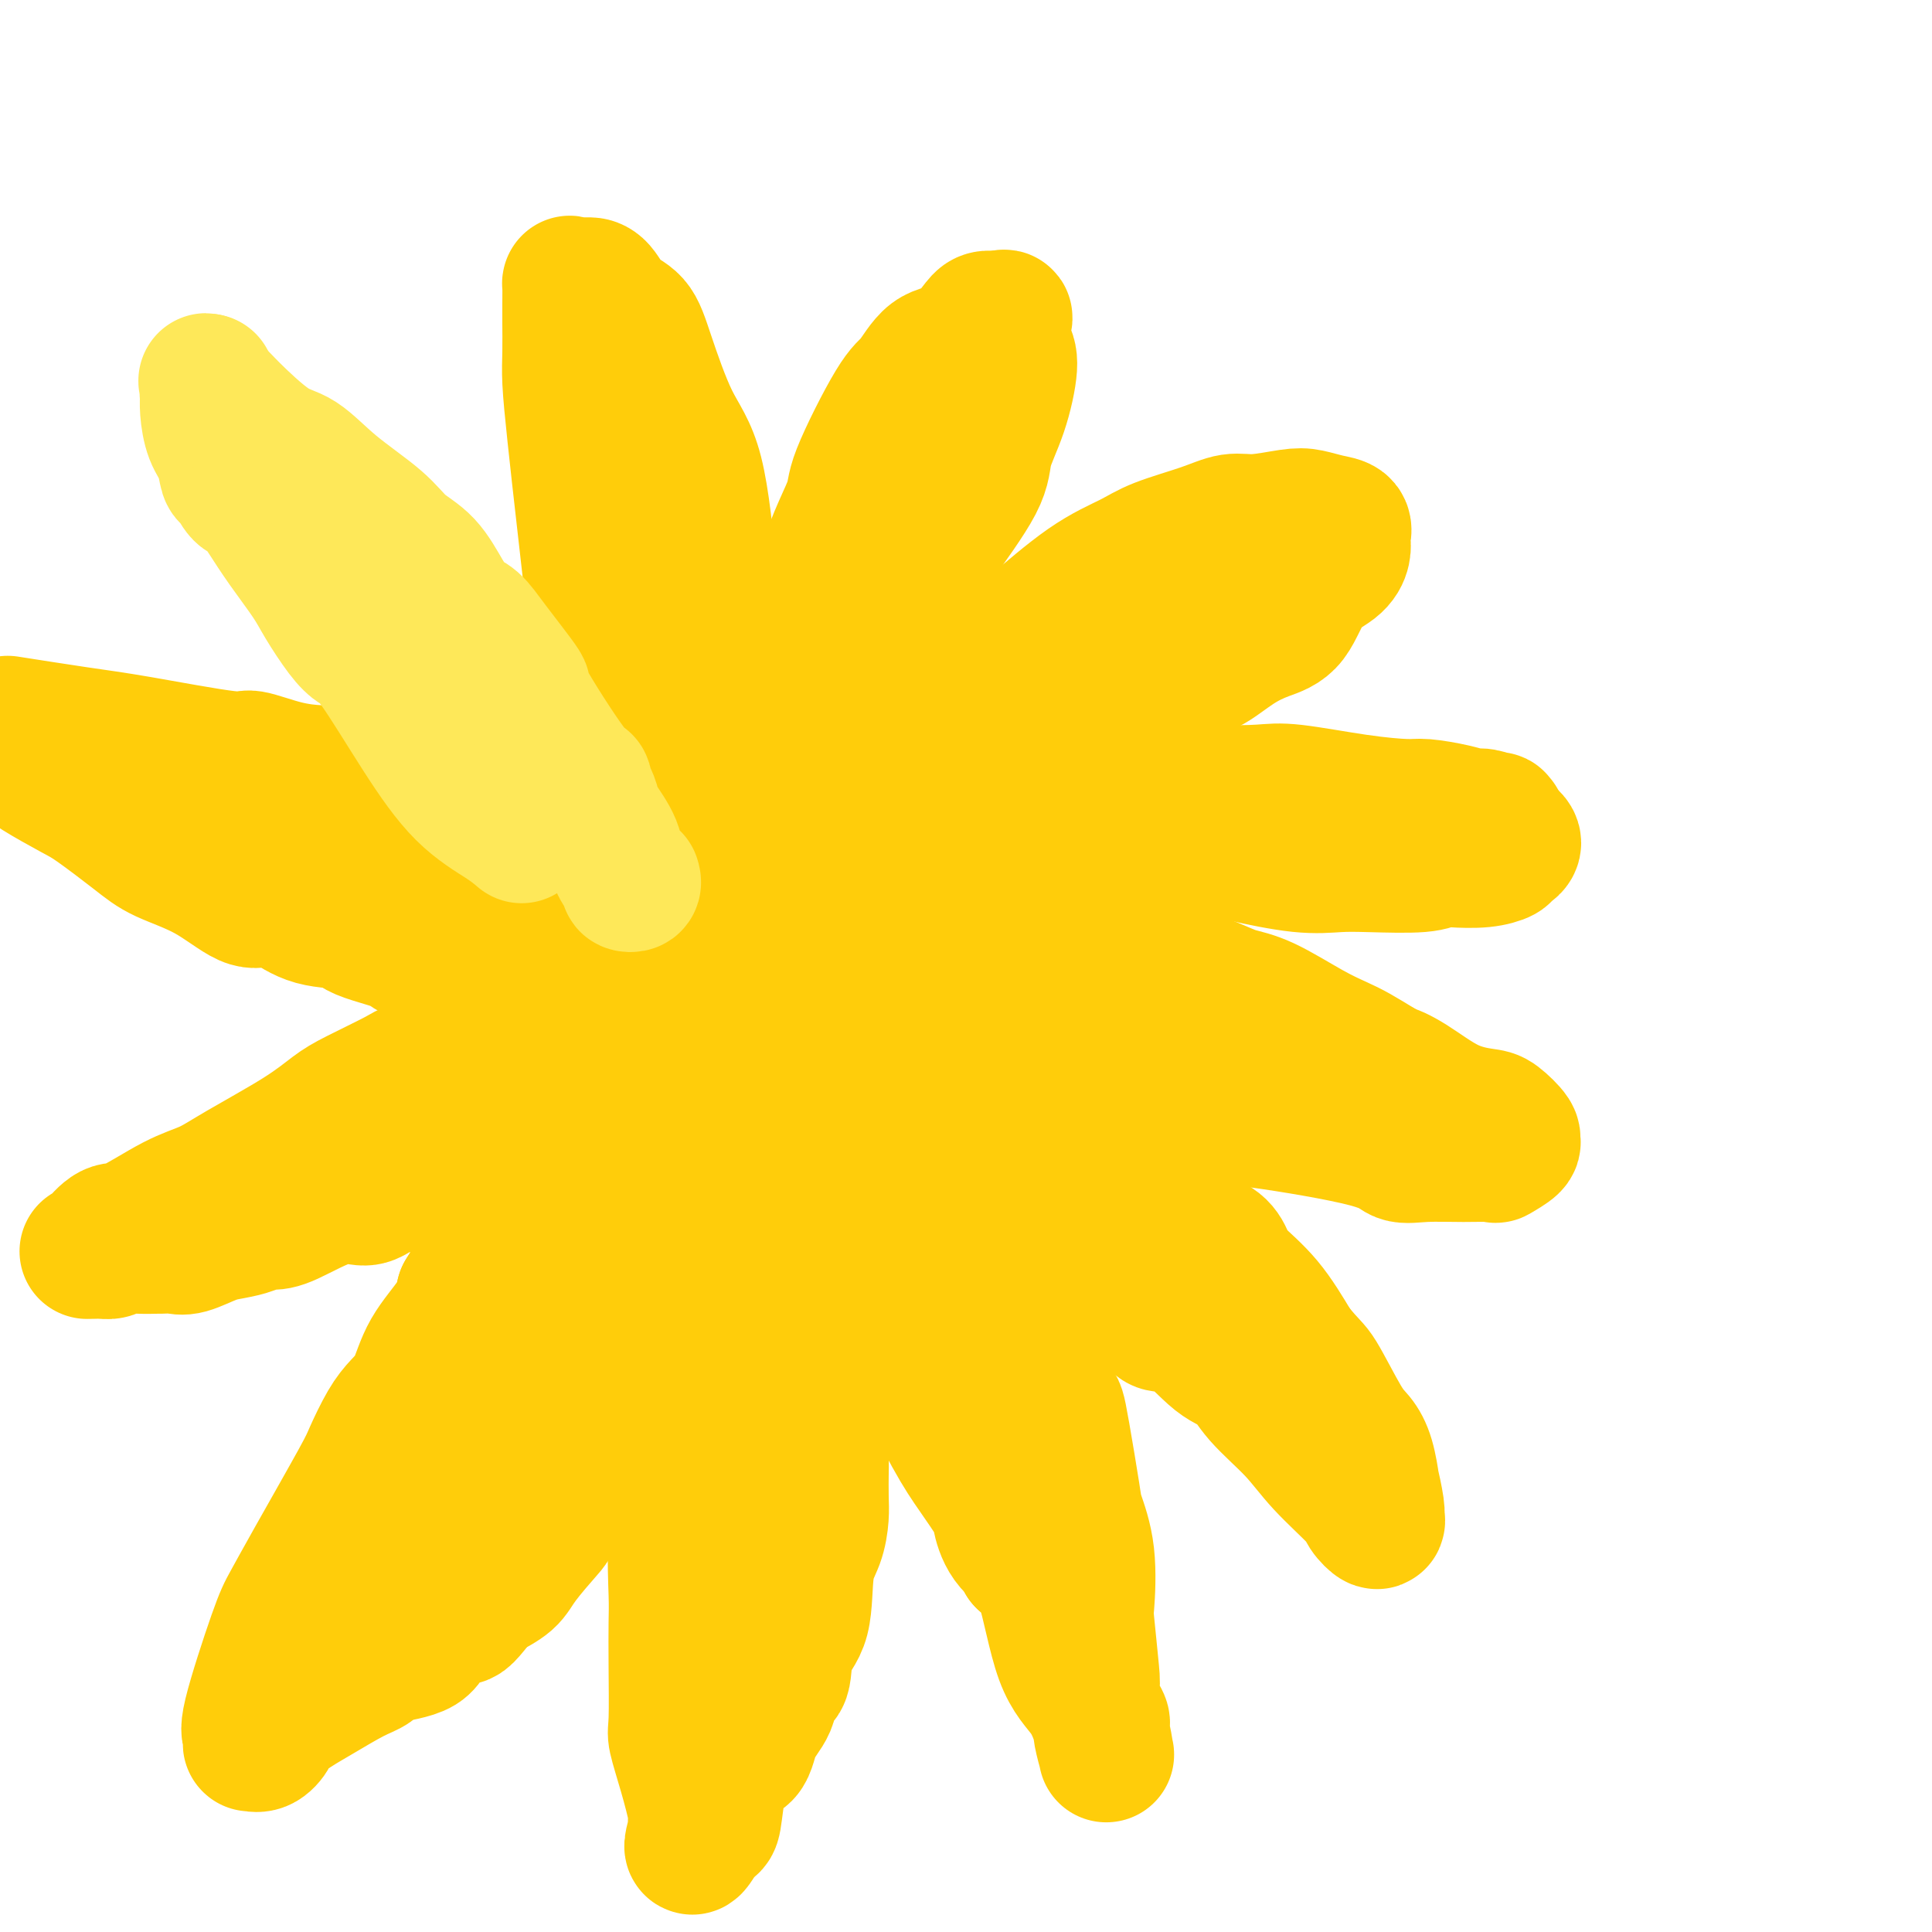
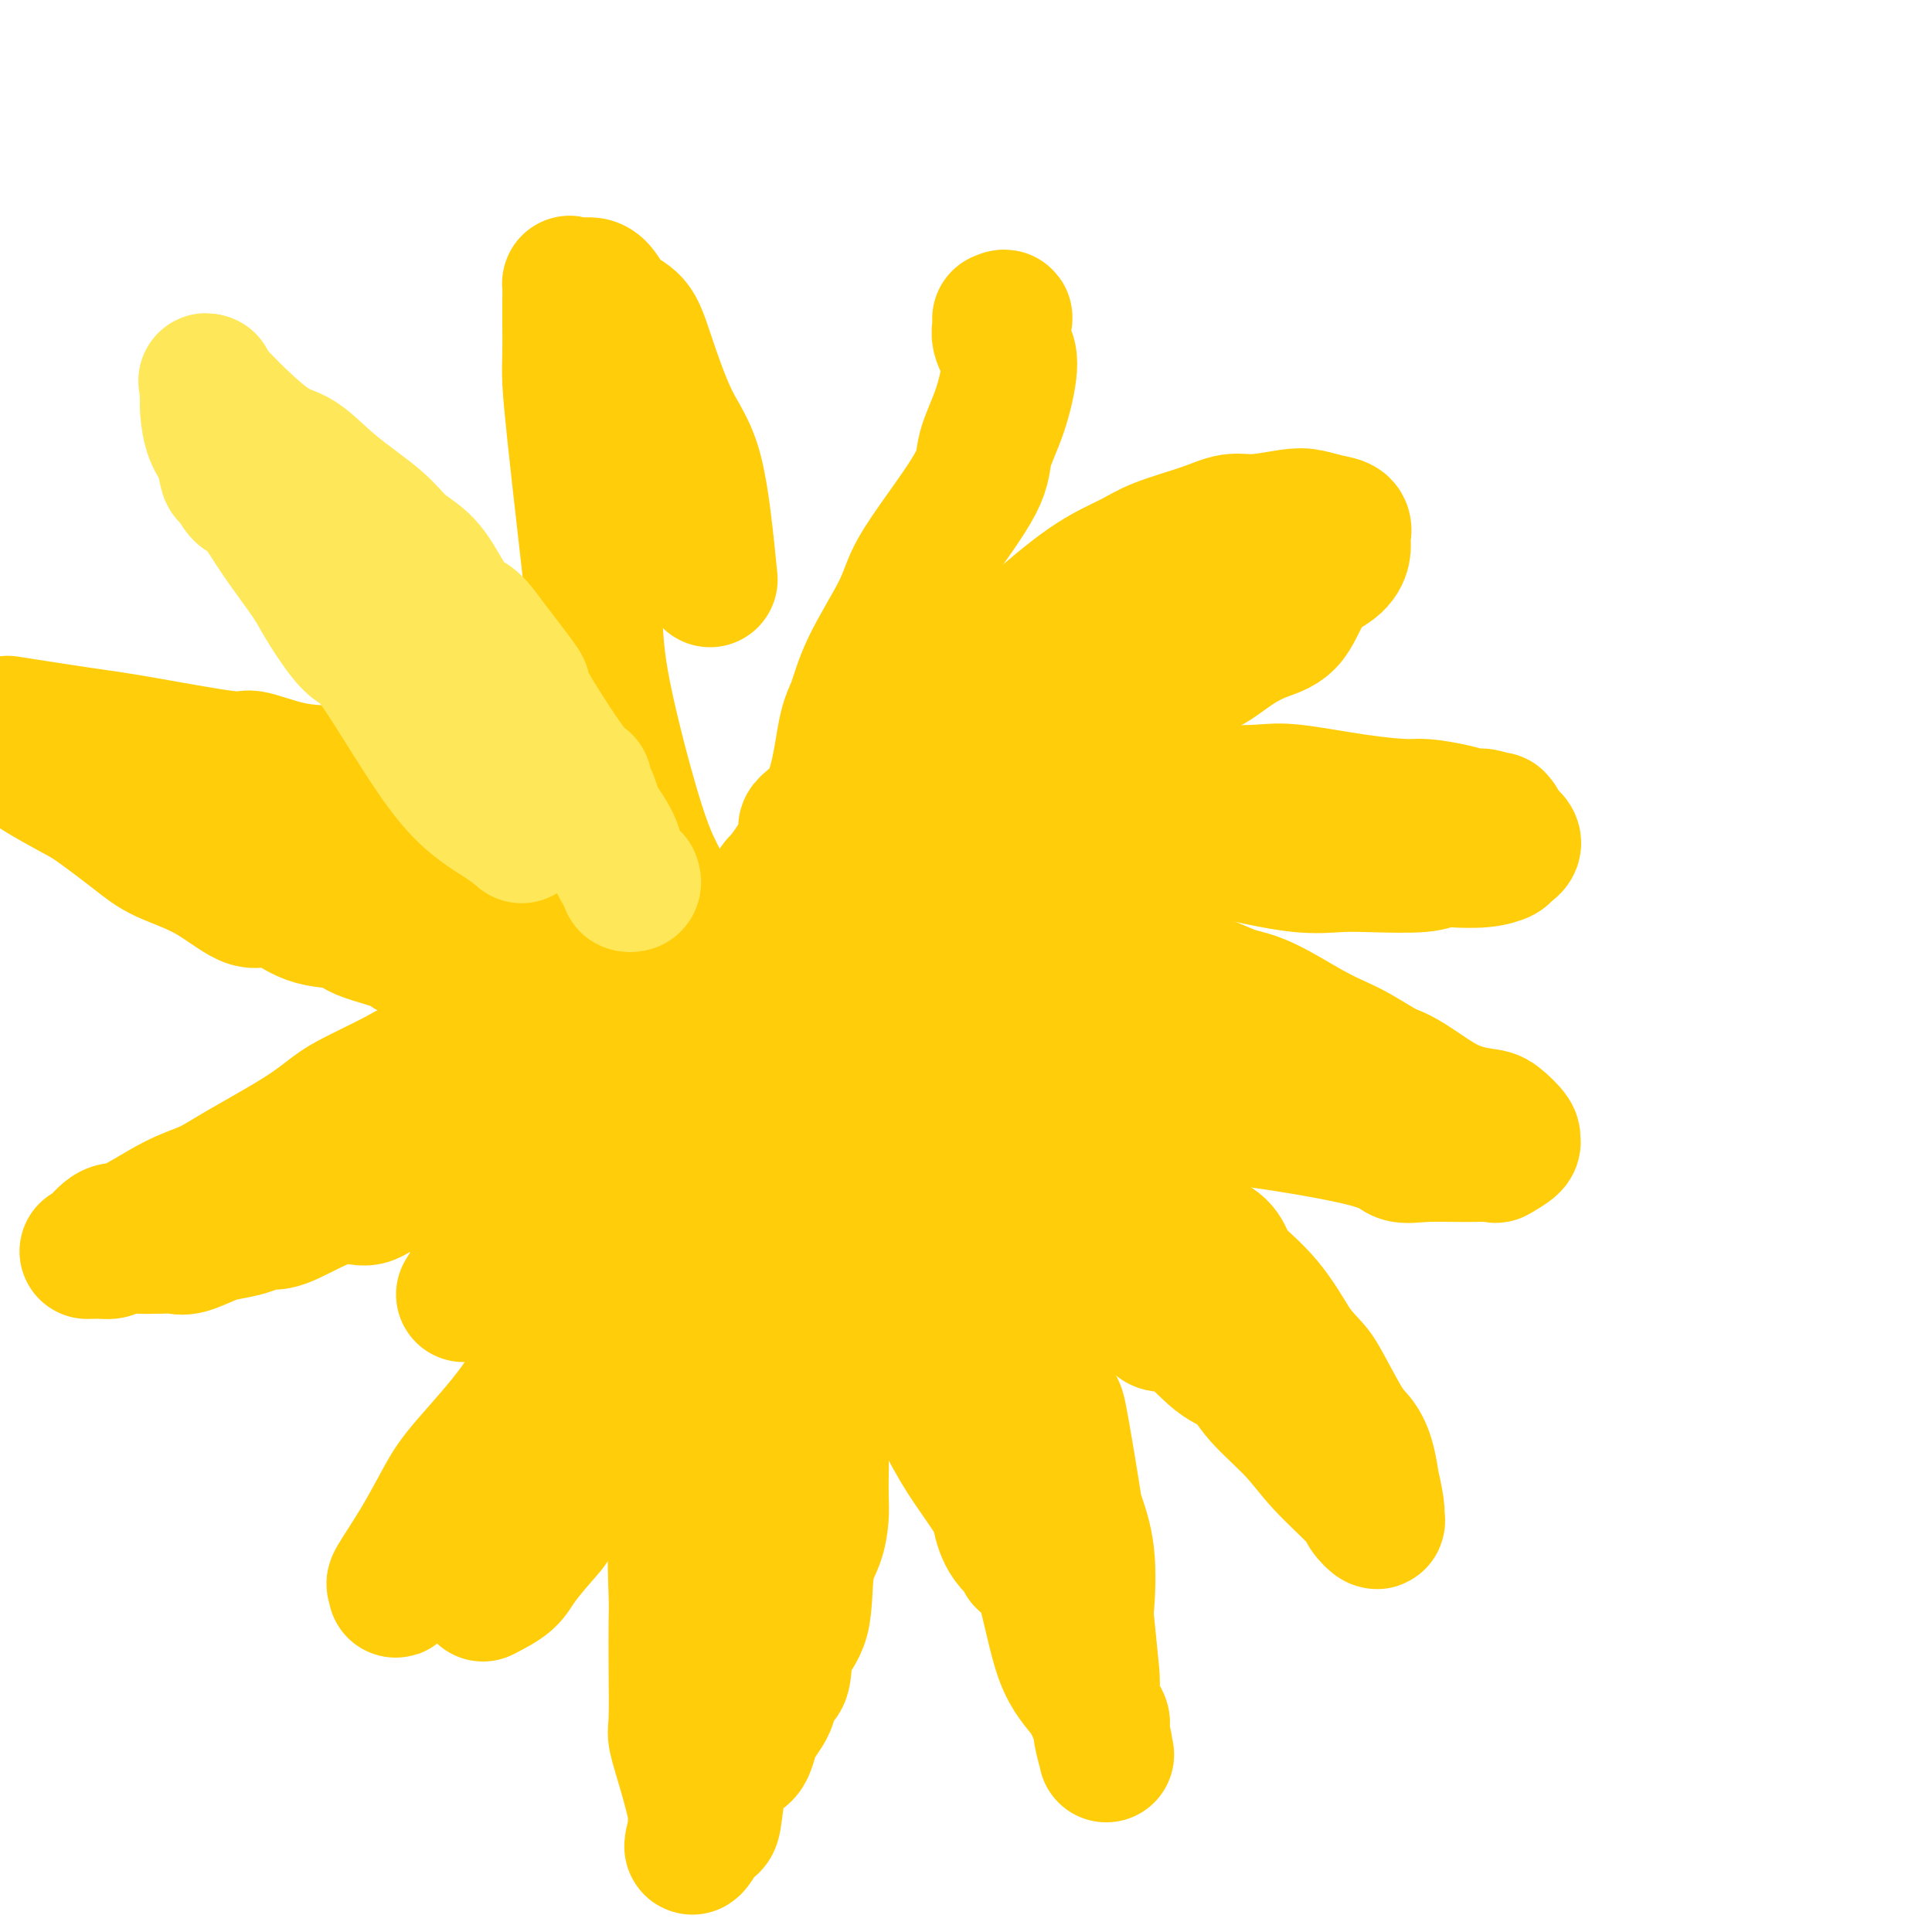
<svg xmlns="http://www.w3.org/2000/svg" viewBox="0 0 400 400" version="1.1">
  <g fill="none" stroke="#FFCD0A" stroke-width="28" stroke-linecap="round" stroke-linejoin="round">
    <path d="M145,193c-1.336,-0.112 -2.672,-0.225 -4,-2c-1.328,-1.775 -2.649,-5.214 -4,-8c-1.351,-2.786 -2.733,-4.919 -5,-12c-2.267,-7.081 -5.420,-19.110 -7,-27c-1.580,-7.890 -1.586,-11.640 -2,-17c-0.414,-5.360 -1.235,-12.330 -2,-19c-0.765,-6.670 -1.473,-13.039 -2,-18c-0.527,-4.961 -0.873,-8.513 -1,-11c-0.127,-2.487 -0.034,-3.907 0,-6c0.034,-2.093 0.009,-4.858 0,-6c-0.009,-1.142 -0.000,-0.660 0,-1c0.000,-0.340 -0.007,-1.503 0,-3c0.007,-1.497 0.029,-3.329 0,-4c-0.029,-0.671 -0.107,-0.179 0,0c0.107,0.179 0.401,0.047 1,0c0.599,-0.047 1.504,-0.009 2,0c0.496,0.009 0.581,-0.011 1,0c0.419,0.011 1.170,0.052 2,1c0.830,0.948 1.737,2.803 3,4c1.263,1.197 2.880,1.735 4,3c1.120,1.265 1.744,3.257 3,7c1.256,3.743 3.146,9.239 5,13c1.854,3.761 3.673,5.789 5,11c1.327,5.211 2.164,13.606 3,22" />
-     <path d="M147,120c0.897,4.992 1.641,6.473 2,9c0.359,2.527 0.335,6.099 1,10c0.665,3.901 2.020,8.131 3,12c0.980,3.869 1.584,7.379 2,10c0.416,2.621 0.644,4.355 1,7c0.356,2.645 0.841,6.203 1,9c0.159,2.797 -0.009,4.833 0,6c0.009,1.167 0.195,1.466 0,3c-0.195,1.534 -0.771,4.304 -1,6c-0.229,1.696 -0.111,2.319 0,3c0.111,0.681 0.215,1.419 0,2c-0.215,0.581 -0.749,1.004 -1,1c-0.251,-0.004 -0.218,-0.434 0,-1c0.218,-0.566 0.621,-1.266 1,-3c0.379,-1.734 0.734,-4.500 1,-8c0.266,-3.500 0.444,-7.732 1,-13c0.556,-5.268 1.492,-11.571 3,-16c1.508,-4.429 3.590,-6.983 5,-13c1.410,-6.017 2.148,-15.496 4,-23c1.852,-7.504 4.819,-13.034 6,-16c1.181,-2.966 0.577,-3.369 2,-7c1.423,-3.631 4.875,-10.488 7,-14c2.125,-3.512 2.925,-3.677 4,-5c1.075,-1.323 2.424,-3.805 4,-5c1.576,-1.195 3.378,-1.105 5,-2c1.622,-0.895 3.064,-2.776 4,-4c0.936,-1.224 1.367,-1.791 2,-2c0.633,-0.209 1.466,-0.060 2,0c0.534,0.060 0.767,0.030 1,0" />
    <path d="M207,66c2.127,-0.994 0.443,0.523 0,2c-0.443,1.477 0.354,2.916 1,4c0.646,1.084 1.142,1.814 1,4c-0.142,2.186 -0.924,5.830 -2,9c-1.076,3.170 -2.448,5.868 -3,8c-0.552,2.132 -0.283,3.698 -2,7c-1.717,3.302 -5.419,8.340 -8,12c-2.581,3.660 -4.043,5.940 -5,8c-0.957,2.060 -1.411,3.898 -3,7c-1.589,3.102 -4.313,7.469 -6,11c-1.687,3.531 -2.338,6.228 -3,8c-0.662,1.772 -1.334,2.620 -2,6c-0.666,3.380 -1.326,9.292 -3,13c-1.674,3.708 -4.362,5.213 -5,6c-0.638,0.787 0.772,0.857 0,3c-0.772,2.143 -3.727,6.360 -5,8c-1.273,1.640 -0.862,0.704 -1,1c-0.138,0.296 -0.823,1.824 -1,2c-0.177,0.176 0.153,-0.998 1,-2c0.847,-1.002 2.211,-1.830 3,-3c0.789,-1.170 1.004,-2.682 3,-5c1.996,-2.318 5.772,-5.442 8,-8c2.228,-2.558 2.906,-4.552 5,-7c2.094,-2.448 5.602,-5.351 10,-9c4.398,-3.649 9.685,-8.042 13,-11c3.315,-2.958 4.657,-4.479 6,-6" />
    <path d="M209,134c5.368,-4.740 4.286,-3.591 6,-5c1.714,-1.409 6.222,-5.376 10,-8c3.778,-2.624 6.825,-3.903 9,-5c2.175,-1.097 3.478,-2.010 6,-3c2.522,-0.990 6.263,-2.056 9,-3c2.737,-0.944 4.468,-1.766 6,-2c1.532,-0.234 2.863,0.121 5,0c2.137,-0.121 5.080,-0.719 7,-1c1.920,-0.281 2.815,-0.245 4,0c1.185,0.245 2.658,0.698 4,1c1.342,0.302 2.552,0.454 3,1c0.448,0.546 0.132,1.486 0,2c-0.132,0.514 -0.081,0.603 0,1c0.081,0.397 0.193,1.103 0,2c-0.193,0.897 -0.692,1.985 -2,3c-1.308,1.015 -3.425,1.958 -5,4c-1.575,2.042 -2.610,5.184 -4,7c-1.390,1.816 -3.137,2.306 -5,3c-1.863,0.694 -3.844,1.593 -6,3c-2.156,1.407 -4.489,3.321 -6,4c-1.511,0.679 -2.201,0.122 -5,1c-2.799,0.878 -7.706,3.192 -11,5c-3.294,1.808 -4.973,3.112 -7,4c-2.027,0.888 -4.401,1.361 -8,3c-3.599,1.639 -8.423,4.445 -11,6c-2.577,1.555 -2.908,1.861 -5,3c-2.092,1.139 -5.944,3.112 -11,6c-5.056,2.888 -11.314,6.692 -15,9c-3.686,2.308 -4.800,3.121 -7,5c-2.200,1.879 -5.486,4.822 -7,6c-1.514,1.178 -1.257,0.589 -1,0" />
    <path d="M162,186c-7.072,4.649 -1.753,1.770 0,1c1.753,-0.770 -0.060,0.568 -1,1c-0.940,0.432 -1.006,-0.041 -1,0c0.006,0.041 0.083,0.596 0,1c-0.083,0.404 -0.328,0.657 0,1c0.328,0.343 1.227,0.775 3,0c1.773,-0.775 4.420,-2.756 7,-4c2.580,-1.244 5.092,-1.750 7,-3c1.908,-1.250 3.212,-3.242 7,-5c3.788,-1.758 10.060,-3.281 16,-5c5.940,-1.719 11.547,-3.634 14,-4c2.453,-0.366 1.751,0.816 5,0c3.249,-0.816 10.448,-3.632 15,-5c4.552,-1.368 6.457,-1.288 9,-1c2.543,0.288 5.724,0.785 9,1c3.276,0.215 6.646,0.148 9,0c2.354,-0.148 3.693,-0.377 7,0c3.307,0.377 8.581,1.359 13,2c4.419,0.641 7.984,0.941 10,1c2.016,0.059 2.485,-0.124 4,0c1.515,0.124 4.077,0.556 6,1c1.923,0.444 3.208,0.901 4,1c0.792,0.099 1.091,-0.158 2,0c0.909,0.158 2.429,0.732 3,1c0.571,0.268 0.192,0.229 0,0c-0.192,-0.229 -0.196,-0.649 0,0c0.196,0.649 0.591,2.367 1,3c0.409,0.633 0.831,0.181 1,0c0.169,-0.181 0.084,-0.090 0,0" />
    <path d="M312,173c2.649,1.563 0.771,2.470 0,3c-0.771,0.530 -0.434,0.682 -1,1c-0.566,0.318 -2.037,0.803 -4,1c-1.963,0.197 -4.420,0.105 -6,0c-1.580,-0.105 -2.282,-0.222 -3,0c-0.718,0.222 -1.453,0.785 -4,1c-2.547,0.215 -6.908,0.082 -10,0c-3.092,-0.082 -4.916,-0.114 -7,0c-2.084,0.114 -4.427,0.375 -8,0c-3.573,-0.375 -8.374,-1.385 -11,-2c-2.626,-0.615 -3.075,-0.835 -4,-1c-0.925,-0.165 -2.326,-0.276 -4,0c-1.674,0.276 -3.619,0.938 -5,1c-1.381,0.062 -2.196,-0.478 -4,0c-1.804,0.478 -4.596,1.973 -7,3c-2.404,1.027 -4.420,1.586 -6,2c-1.580,0.414 -2.724,0.683 -4,1c-1.276,0.317 -2.684,0.681 -4,1c-1.316,0.319 -2.540,0.593 -4,1c-1.460,0.407 -3.157,0.948 -5,1c-1.843,0.052 -3.834,-0.384 -6,0c-2.166,0.384 -4.509,1.589 -6,2c-1.491,0.411 -2.129,0.029 -3,0c-0.871,-0.029 -1.973,0.294 -3,1c-1.027,0.706 -1.978,1.796 -3,2c-1.022,0.204 -2.117,-0.479 -4,0c-1.883,0.479 -4.556,2.118 -6,3c-1.444,0.882 -1.658,1.007 -2,1c-0.342,-0.007 -0.812,-0.145 -1,0c-0.188,0.145 -0.094,0.572 0,1" />
    <path d="M177,196c-10.104,2.777 -3.363,0.219 0,-1c3.363,-1.219 3.347,-1.098 3,-1c-0.347,0.098 -1.027,0.172 0,0c1.027,-0.172 3.761,-0.590 6,-1c2.239,-0.410 3.983,-0.813 7,-1c3.017,-0.187 7.306,-0.158 10,0c2.694,0.158 3.794,0.446 6,1c2.206,0.554 5.517,1.373 9,2c3.483,0.627 7.137,1.061 10,2c2.863,0.939 4.936,2.384 7,3c2.064,0.616 4.119,0.402 7,1c2.881,0.598 6.588,2.009 9,3c2.412,0.991 3.529,1.563 5,2c1.471,0.437 3.295,0.739 6,2c2.705,1.261 6.292,3.482 9,5c2.708,1.518 4.537,2.332 6,3c1.463,0.668 2.561,1.191 4,2c1.439,0.809 3.220,1.905 5,3" />
    <path d="M286,221c4.025,2.189 2.088,1.162 2,1c-0.088,-0.162 1.673,0.541 4,2c2.327,1.459 5.222,3.672 8,5c2.778,1.328 5.441,1.769 7,2c1.559,0.231 2.014,0.252 3,1c0.986,0.748 2.503,2.225 3,3c0.497,0.775 -0.026,0.849 0,1c0.026,0.151 0.602,0.380 0,1c-0.602,0.620 -2.381,1.632 -3,2c-0.619,0.368 -0.078,0.091 -1,0c-0.922,-0.091 -3.308,0.004 -6,0c-2.692,-0.004 -5.691,-0.106 -8,0c-2.309,0.106 -3.930,0.419 -5,0c-1.070,-0.419 -1.590,-1.570 -7,-3c-5.410,-1.430 -15.712,-3.141 -22,-4c-6.288,-0.859 -8.564,-0.868 -12,-2c-3.436,-1.132 -8.034,-3.386 -11,-4c-2.966,-0.614 -4.301,0.414 -6,0c-1.699,-0.414 -3.764,-2.269 -6,-3c-2.236,-0.731 -4.644,-0.339 -7,-1c-2.356,-0.661 -4.659,-2.376 -7,-3c-2.341,-0.624 -4.718,-0.158 -7,0c-2.282,0.158 -4.467,0.007 -6,0c-1.533,-0.007 -2.414,0.131 -3,0c-0.586,-0.131 -0.879,-0.530 -2,-1c-1.121,-0.470 -3.071,-1.011 -5,-2c-1.929,-0.989 -3.837,-2.425 -6,-3c-2.163,-0.575 -4.582,-0.287 -7,0" />
    <path d="M176,213c-18.793,-4.901 -8.775,-4.153 -6,-4c2.775,0.153 -1.692,-0.288 -4,-1c-2.308,-0.712 -2.457,-1.693 -3,-2c-0.543,-0.307 -1.479,0.062 -2,0c-0.521,-0.062 -0.628,-0.555 -1,-1c-0.372,-0.445 -1.011,-0.842 -1,-1c0.011,-0.158 0.672,-0.076 1,0c0.328,0.076 0.323,0.146 2,1c1.677,0.854 5.036,2.491 8,4c2.964,1.509 5.531,2.888 8,4c2.469,1.112 4.839,1.956 7,3c2.161,1.044 4.114,2.288 8,4c3.886,1.712 9.704,3.891 13,5c3.296,1.109 4.069,1.148 6,2c1.931,0.852 5.022,2.516 7,4c1.978,1.484 2.845,2.786 4,4c1.155,1.214 2.597,2.338 4,3c1.403,0.662 2.767,0.862 4,2c1.233,1.138 2.333,3.214 4,5c1.667,1.786 3.899,3.281 6,5c2.101,1.719 4.069,3.664 6,5c1.931,1.336 3.824,2.065 5,3c1.176,0.935 1.635,2.075 2,3c0.365,0.925 0.637,1.634 2,3c1.363,1.366 3.818,3.390 6,6c2.182,2.610 4.091,5.805 6,9" />
    <path d="M268,279c3.346,4.115 3.709,3.904 5,6c1.291,2.096 3.508,6.501 5,9c1.492,2.499 2.260,3.093 3,4c0.740,0.907 1.452,2.128 2,4c0.548,1.872 0.932,4.397 1,5c0.068,0.603 -0.178,-0.716 0,0c0.178,0.716 0.782,3.465 1,5c0.218,1.535 0.051,1.855 0,2c-0.051,0.145 0.013,0.114 0,0c-0.013,-0.114 -0.102,-0.310 0,0c0.102,0.310 0.397,1.128 0,1c-0.397,-0.128 -1.485,-1.201 -2,-2c-0.515,-0.799 -0.457,-1.324 -2,-3c-1.543,-1.676 -4.685,-4.503 -7,-7c-2.315,-2.497 -3.801,-4.663 -6,-7c-2.199,-2.337 -5.111,-4.844 -7,-7c-1.889,-2.156 -2.755,-3.962 -4,-5c-1.245,-1.038 -2.867,-1.307 -5,-3c-2.133,-1.693 -4.776,-4.810 -7,-6c-2.224,-1.190 -4.029,-0.455 -5,-1c-0.971,-0.545 -1.107,-2.371 -3,-4c-1.893,-1.629 -5.544,-3.062 -8,-4c-2.456,-0.938 -3.718,-1.381 -4,-2c-0.282,-0.619 0.417,-1.413 0,-2c-0.417,-0.587 -1.951,-0.968 -3,-1c-1.049,-0.032 -1.613,0.285 -2,0c-0.387,-0.285 -0.598,-1.173 -2,-2c-1.402,-0.827 -3.994,-1.593 -5,-2c-1.006,-0.407 -0.425,-0.456 -1,-1c-0.575,-0.544 -2.307,-1.584 -4,-3c-1.693,-1.416 -3.346,-3.208 -5,-5" />
    <path d="M203,248c-9.144,-6.435 -5.006,-4.521 -4,-4c1.006,0.521 -1.122,-0.349 -3,-2c-1.878,-1.651 -3.507,-4.083 -5,-6c-1.493,-1.917 -2.852,-3.319 -4,-5c-1.148,-1.681 -2.086,-3.641 -4,-5c-1.914,-1.359 -4.803,-2.118 -7,-4c-2.197,-1.882 -3.701,-4.888 -5,-7c-1.299,-2.112 -2.393,-3.328 -4,-6c-1.607,-2.672 -3.727,-6.798 -5,-9c-1.273,-2.202 -1.700,-2.479 -2,-3c-0.300,-0.521 -0.474,-1.286 -1,-2c-0.526,-0.714 -1.403,-1.378 -1,-1c0.403,0.378 2.086,1.796 3,2c0.914,0.204 1.059,-0.808 2,0c0.941,0.808 2.678,3.435 5,7c2.322,3.565 5.230,8.069 7,10c1.770,1.931 2.402,1.291 4,3c1.598,1.709 4.161,5.768 6,9c1.839,3.232 2.954,5.638 4,8c1.046,2.362 2.023,4.681 3,7" />
    <path d="M192,240c3.152,5.625 4.532,7.689 6,10c1.468,2.311 3.025,4.870 4,7c0.975,2.130 1.368,3.832 3,7c1.632,3.168 4.503,7.803 6,11c1.497,3.197 1.618,4.955 2,6c0.382,1.045 1.023,1.376 2,3c0.977,1.624 2.288,4.542 3,6c0.712,1.458 0.825,1.455 1,2c0.175,0.545 0.411,1.639 1,5c0.589,3.361 1.530,8.990 2,12c0.470,3.010 0.469,3.402 1,5c0.531,1.598 1.593,4.402 2,8c0.407,3.598 0.160,7.991 0,10c-0.160,2.009 -0.231,1.635 0,4c0.231,2.365 0.766,7.470 1,10c0.234,2.530 0.167,2.485 0,3c-0.167,0.515 -0.433,1.589 0,3c0.433,1.411 1.566,3.158 2,4c0.434,0.842 0.169,0.779 0,1c-0.169,0.221 -0.243,0.726 0,2c0.243,1.274 0.804,3.318 1,4c0.196,0.682 0.026,0.002 0,0c-0.026,-0.002 0.090,0.673 0,0c-0.090,-0.673 -0.386,-2.694 -1,-5c-0.614,-2.306 -1.546,-4.896 -3,-7c-1.454,-2.104 -3.430,-3.720 -5,-8c-1.570,-4.280 -2.734,-11.223 -4,-15c-1.266,-3.777 -2.633,-4.389 -4,-5" />
    <path d="M212,323c-2.480,-6.593 -0.179,-3.077 0,-2c0.179,1.077 -1.765,-0.286 -3,-2c-1.235,-1.714 -1.763,-3.779 -2,-5c-0.237,-1.221 -0.185,-1.596 -1,-3c-0.815,-1.404 -2.498,-3.836 -4,-6c-1.502,-2.164 -2.824,-4.062 -5,-8c-2.176,-3.938 -5.205,-9.918 -7,-13c-1.795,-3.082 -2.354,-3.265 -3,-4c-0.646,-0.735 -1.378,-2.021 -2,-4c-0.622,-1.979 -1.134,-4.649 -2,-8c-0.866,-3.351 -2.085,-7.382 -3,-10c-0.915,-2.618 -1.525,-3.821 -2,-6c-0.475,-2.179 -0.815,-5.333 -1,-7c-0.185,-1.667 -0.217,-1.846 -1,-3c-0.783,-1.154 -2.318,-3.282 -3,-5c-0.682,-1.718 -0.511,-3.026 -1,-5c-0.489,-1.974 -1.637,-4.613 -2,-6c-0.363,-1.387 0.058,-1.522 0,-3c-0.058,-1.478 -0.597,-4.300 -1,-6c-0.403,-1.700 -0.670,-2.277 -1,-3c-0.330,-0.723 -0.722,-1.592 -1,-3c-0.278,-1.408 -0.442,-3.354 -1,-5c-0.558,-1.646 -1.508,-2.992 -2,-4c-0.492,-1.008 -0.524,-1.679 -1,-3c-0.476,-1.321 -1.396,-3.292 -2,-4c-0.604,-0.708 -0.893,-0.152 -1,0c-0.107,0.152 -0.030,-0.099 0,0c0.030,0.099 0.015,0.550 0,1" />
    <path d="M160,196c-0.932,-1.798 -0.262,-1.291 0,1c0.262,2.291 0.116,6.368 0,9c-0.116,2.632 -0.201,3.819 0,9c0.201,5.181 0.688,14.357 1,20c0.312,5.643 0.449,7.754 1,10c0.551,2.246 1.518,4.626 2,7c0.482,2.374 0.480,4.741 1,6c0.520,1.259 1.561,1.409 2,3c0.439,1.591 0.275,4.623 0,7c-0.275,2.377 -0.662,4.101 0,7c0.662,2.899 2.373,6.975 3,9c0.627,2.025 0.168,2.000 0,5c-0.168,3.000 -0.047,9.026 0,12c0.047,2.974 0.019,2.898 0,4c-0.019,1.102 -0.030,3.382 0,5c0.030,1.618 0.102,2.572 0,4c-0.102,1.428 -0.379,3.328 -1,5c-0.621,1.672 -1.585,3.114 -2,6c-0.415,2.886 -0.280,7.215 -1,10c-0.720,2.785 -2.294,4.024 -3,6c-0.706,1.976 -0.543,4.687 -1,6c-0.457,1.313 -1.533,1.227 -2,2c-0.467,0.773 -0.325,2.406 -1,4c-0.675,1.594 -2.169,3.148 -3,5c-0.831,1.852 -1.001,4.002 -2,5c-0.999,0.998 -2.828,0.846 -4,3c-1.172,2.154 -1.687,6.616 -2,9c-0.313,2.384 -0.424,2.691 -1,3c-0.576,0.309 -1.617,0.622 -2,1c-0.383,0.378 -0.110,0.822 0,1c0.110,0.178 0.055,0.089 0,0" />
    <path d="M145,380c-2.850,4.995 -1.475,0.981 -1,-1c0.475,-1.981 0.050,-1.931 0,-2c-0.050,-0.069 0.274,-0.258 0,-2c-0.274,-1.742 -1.145,-5.036 -2,-8c-0.855,-2.964 -1.693,-5.599 -2,-7c-0.307,-1.401 -0.084,-1.569 0,-4c0.084,-2.431 0.028,-7.127 0,-11c-0.028,-3.873 -0.028,-6.923 0,-9c0.028,-2.077 0.084,-3.180 0,-6c-0.084,-2.820 -0.310,-7.359 0,-10c0.310,-2.641 1.155,-3.386 2,-6c0.845,-2.614 1.692,-7.097 2,-9c0.308,-1.903 0.079,-1.226 0,-2c-0.079,-0.774 -0.008,-3.000 0,-5c0.008,-2.000 -0.046,-3.775 0,-5c0.046,-1.225 0.193,-1.900 1,-4c0.807,-2.100 2.274,-5.626 3,-9c0.726,-3.374 0.709,-6.597 1,-9c0.291,-2.403 0.888,-3.986 1,-5c0.112,-1.014 -0.262,-1.459 0,-3c0.262,-1.541 1.159,-4.177 2,-6c0.841,-1.823 1.626,-2.833 2,-4c0.374,-1.167 0.339,-2.490 1,-5c0.661,-2.510 2.019,-6.205 3,-9c0.981,-2.795 1.584,-4.688 2,-6c0.416,-1.312 0.645,-2.042 1,-3c0.355,-0.958 0.838,-2.143 1,-3c0.162,-0.857 0.005,-1.384 0,-2c-0.005,-0.616 0.141,-1.319 1,-3c0.859,-1.681 2.429,-4.341 4,-7" />
    <path d="M167,215c3.099,-8.700 2.347,-6.449 2,-6c-0.347,0.449 -0.288,-0.902 0,-3c0.288,-2.098 0.805,-4.941 1,-6c0.195,-1.059 0.066,-0.332 0,0c-0.066,0.332 -0.070,0.270 0,0c0.070,-0.270 0.214,-0.746 0,-1c-0.214,-0.254 -0.788,-0.284 -1,0c-0.212,0.284 -0.064,0.883 0,1c0.064,0.117 0.044,-0.248 -1,2c-1.044,2.248 -3.112,7.110 -5,11c-1.888,3.890 -3.597,6.806 -5,9c-1.403,2.194 -2.500,3.664 -4,7c-1.500,3.336 -3.403,8.539 -5,12c-1.597,3.461 -2.889,5.182 -4,7c-1.111,1.818 -2.043,3.734 -3,7c-0.957,3.266 -1.940,7.883 -3,10c-1.060,2.117 -2.198,1.733 -3,3c-0.802,1.267 -1.269,4.186 -2,7c-0.731,2.814 -1.727,5.525 -3,8c-1.273,2.475 -2.824,4.714 -4,7c-1.176,2.286 -1.978,4.618 -3,7c-1.022,2.382 -2.263,4.815 -4,8c-1.737,3.185 -3.968,7.121 -5,9c-1.032,1.879 -0.864,1.699 -2,3c-1.136,1.301 -3.575,4.081 -5,6c-1.425,1.919 -1.836,2.977 -3,4c-1.164,1.023 -3.082,2.012 -5,3" />
-     <path d="M100,330c-3.944,4.937 -3.804,4.779 -5,5c-1.196,0.221 -3.727,0.820 -5,2c-1.273,1.180 -1.288,2.942 -3,4c-1.712,1.058 -5.121,1.413 -7,2c-1.879,0.587 -2.227,1.407 -3,2c-0.773,0.593 -1.971,0.959 -4,2c-2.029,1.041 -4.889,2.756 -7,4c-2.111,1.244 -3.473,2.018 -5,3c-1.527,0.982 -3.218,2.173 -4,3c-0.782,0.827 -0.655,1.291 -1,2c-0.345,0.709 -1.163,1.665 -2,2c-0.837,0.335 -1.693,0.051 -2,0c-0.307,-0.051 -0.066,0.132 0,0c0.066,-0.132 -0.044,-0.577 0,-1c0.044,-0.423 0.243,-0.822 0,-1c-0.243,-0.178 -0.927,-0.134 0,-4c0.927,-3.866 3.465,-11.641 5,-16c1.535,-4.359 2.066,-5.303 3,-7c0.934,-1.697 2.269,-4.148 5,-9c2.731,-4.852 6.857,-12.105 9,-16c2.143,-3.895 2.304,-4.433 3,-6c0.696,-1.567 1.927,-4.161 3,-6c1.073,-1.839 1.989,-2.921 3,-4c1.011,-1.079 2.116,-2.155 3,-4c0.884,-1.845 1.546,-4.458 3,-7c1.454,-2.542 3.701,-5.012 5,-7c1.299,-1.988 1.649,-3.494 2,-5" />
    <path d="M96,268c6.183,-10.208 3.641,-3.728 4,-3c0.359,0.728 3.620,-4.297 6,-7c2.380,-2.703 3.878,-3.085 5,-4c1.122,-0.915 1.869,-2.363 3,-4c1.131,-1.637 2.646,-3.463 4,-5c1.354,-1.537 2.547,-2.785 4,-4c1.453,-1.215 3.166,-2.398 5,-4c1.834,-1.602 3.791,-3.622 6,-5c2.209,-1.378 4.672,-2.112 7,-3c2.328,-0.888 4.521,-1.930 7,-3c2.479,-1.070 5.242,-2.170 7,-3c1.758,-0.830 2.510,-1.392 4,-2c1.490,-0.608 3.719,-1.263 5,-2c1.281,-0.737 1.615,-1.557 2,-2c0.385,-0.443 0.821,-0.511 2,-1c1.179,-0.489 3.101,-1.400 4,-2c0.899,-0.600 0.774,-0.891 1,-1c0.226,-0.109 0.804,-0.037 1,0c0.196,0.037 0.010,0.038 0,0c-0.010,-0.038 0.155,-0.117 0,0c-0.155,0.117 -0.630,0.428 -1,1c-0.370,0.572 -0.634,1.404 -1,3c-0.366,1.596 -0.833,3.956 -5,9c-4.167,5.044 -12.033,12.772 -16,17c-3.967,4.228 -4.034,4.956 -5,6c-0.966,1.044 -2.831,2.404 -5,4c-2.169,1.596 -4.643,3.428 -6,5c-1.357,1.572 -1.596,2.885 -3,5c-1.404,2.115 -3.973,5.033 -7,9c-3.027,3.967 -6.514,8.984 -10,14" />
    <path d="M114,286c-4.058,5.280 -4.204,4.479 -5,6c-0.796,1.521 -2.244,5.364 -4,8c-1.756,2.636 -3.821,4.064 -5,5c-1.179,0.936 -1.471,1.380 -2,2c-0.529,0.620 -1.293,1.415 -2,2c-0.707,0.585 -1.356,0.959 -2,2c-0.644,1.041 -1.283,2.749 -3,5c-1.717,2.251 -4.512,5.044 -6,7c-1.488,1.956 -1.671,3.076 -2,4c-0.329,0.924 -0.806,1.651 -1,2c-0.194,0.349 -0.106,0.320 0,0c0.106,-0.320 0.231,-0.932 0,-1c-0.231,-0.068 -0.818,0.409 0,-1c0.818,-1.409 3.041,-4.703 5,-8c1.959,-3.297 3.655,-6.598 5,-9c1.345,-2.402 2.340,-3.906 5,-7c2.660,-3.094 6.986,-7.778 10,-12c3.014,-4.222 4.716,-7.981 7,-12c2.284,-4.019 5.150,-8.296 9,-13c3.850,-4.704 8.685,-9.833 12,-14c3.315,-4.167 5.111,-7.370 7,-10c1.889,-2.630 3.873,-4.685 6,-8c2.127,-3.315 4.399,-7.888 6,-11c1.601,-3.112 2.532,-4.762 3,-6c0.468,-1.238 0.472,-2.064 2,-4c1.528,-1.936 4.579,-4.982 4,-5c-0.579,-0.018 -4.790,2.991 -9,6" />
    <path d="M154,214c-0.888,1.157 1.393,1.050 -1,3c-2.393,1.950 -9.460,5.955 -13,8c-3.540,2.045 -3.554,2.128 -6,3c-2.446,0.872 -7.324,2.533 -10,4c-2.676,1.467 -3.149,2.741 -4,3c-0.851,0.259 -2.080,-0.498 -4,0c-1.920,0.498 -4.531,2.249 -7,3c-2.469,0.751 -4.795,0.501 -7,1c-2.205,0.499 -4.289,1.748 -7,3c-2.711,1.252 -6.051,2.508 -8,3c-1.949,0.492 -2.509,0.219 -3,0c-0.491,-0.219 -0.915,-0.384 -2,0c-1.085,0.384 -2.833,1.319 -4,2c-1.167,0.681 -1.755,1.110 -3,1c-1.245,-0.110 -3.147,-0.759 -6,0c-2.853,0.759 -6.658,2.925 -9,4c-2.342,1.075 -3.223,1.060 -4,1c-0.777,-0.060 -1.451,-0.166 -2,0c-0.549,0.166 -0.975,0.605 -2,1c-1.025,0.395 -2.650,0.747 -4,1c-1.350,0.253 -2.426,0.407 -4,1c-1.574,0.593 -3.645,1.623 -5,2c-1.355,0.377 -1.995,0.100 -3,0c-1.005,-0.100 -2.376,-0.023 -3,0c-0.624,0.023 -0.499,-0.008 -1,0c-0.501,0.008 -1.626,0.055 -3,0c-1.374,-0.055 -2.997,-0.211 -4,0c-1.003,0.211 -1.385,0.787 -2,1c-0.615,0.213 -1.461,0.061 -2,0c-0.539,-0.061 -0.769,-0.030 -1,0" />
    <path d="M20,259c-3.237,0.152 -1.830,0.031 -1,0c0.830,-0.031 1.084,0.028 1,0c-0.084,-0.028 -0.505,-0.142 0,-1c0.505,-0.858 1.937,-2.460 3,-3c1.063,-0.540 1.756,-0.019 4,-1c2.244,-0.981 6.039,-3.463 9,-5c2.961,-1.537 5.088,-2.129 7,-3c1.912,-0.871 3.608,-2.023 7,-4c3.392,-1.977 8.480,-4.781 12,-7c3.520,-2.219 5.470,-3.854 7,-5c1.530,-1.146 2.638,-1.804 5,-3c2.362,-1.196 5.977,-2.930 8,-4c2.023,-1.070 2.454,-1.475 4,-2c1.546,-0.525 4.206,-1.172 6,-2c1.794,-0.828 2.721,-1.839 4,-3c1.279,-1.161 2.910,-2.472 5,-3c2.090,-0.528 4.637,-0.274 7,-1c2.363,-0.726 4.540,-2.433 6,-3c1.460,-0.567 2.204,0.006 4,0c1.796,-0.006 4.645,-0.590 7,-1c2.355,-0.410 4.216,-0.646 6,-1c1.784,-0.354 3.490,-0.827 6,-1c2.510,-0.173 5.823,-0.048 8,0c2.177,0.048 3.219,0.018 4,0c0.781,-0.018 1.302,-0.026 2,0c0.698,0.026 1.572,0.084 3,0c1.428,-0.084 3.408,-0.310 5,0c1.592,0.310 2.796,1.155 4,2" />
    <path d="M163,208c4.877,0.543 4.068,0.901 4,1c-0.068,0.099 0.604,-0.062 2,0c1.396,0.062 3.518,0.347 3,1c-0.518,0.653 -3.674,1.673 -5,2c-1.326,0.327 -0.823,-0.039 -2,0c-1.177,0.039 -4.034,0.485 -7,0c-2.966,-0.485 -6.042,-1.900 -9,-3c-2.958,-1.100 -5.799,-1.886 -9,-3c-3.201,-1.114 -6.762,-2.555 -9,-3c-2.238,-0.445 -3.152,0.105 -5,0c-1.848,-0.105 -4.628,-0.866 -6,-1c-1.372,-0.134 -1.334,0.357 -2,0c-0.666,-0.357 -2.036,-1.563 -4,-2c-1.964,-0.437 -4.521,-0.106 -6,0c-1.479,0.106 -1.881,-0.013 -3,0c-1.119,0.013 -2.955,0.157 -5,0c-2.045,-0.157 -4.299,-0.616 -6,-1c-1.701,-0.384 -2.851,-0.692 -4,-1" />
    <path d="M90,198c-7.180,-1.076 -4.629,-1.265 -6,-2c-1.371,-0.735 -6.663,-2.016 -9,-3c-2.337,-0.984 -1.717,-1.671 -3,-2c-1.283,-0.329 -4.467,-0.300 -7,-1c-2.533,-0.700 -4.414,-2.130 -6,-3c-1.586,-0.870 -2.878,-1.181 -4,-1c-1.122,0.181 -2.075,0.855 -4,0c-1.925,-0.855 -4.822,-3.238 -8,-5c-3.178,-1.762 -6.637,-2.902 -9,-4c-2.363,-1.098 -3.630,-2.154 -6,-4c-2.370,-1.846 -5.845,-4.483 -8,-6c-2.155,-1.517 -2.992,-1.915 -5,-3c-2.008,-1.085 -5.188,-2.858 -7,-4c-1.812,-1.142 -2.257,-1.654 -3,-2c-0.743,-0.346 -1.784,-0.528 -3,-1c-1.216,-0.472 -2.608,-1.236 -4,-2" />
    <path d="M3,150c-1.216,-0.191 -2.433,-0.382 0,0c2.433,0.382 8.515,1.338 13,2c4.485,0.662 7.374,1.028 13,2c5.626,0.972 13.988,2.548 18,3c4.012,0.452 3.673,-0.219 5,0c1.327,0.219 4.321,1.328 7,2c2.679,0.672 5.044,0.907 7,1c1.956,0.093 3.504,0.043 6,0c2.496,-0.043 5.940,-0.079 10,1c4.060,1.079 8.737,3.272 12,5c3.263,1.728 5.114,2.991 7,4c1.886,1.009 3.808,1.764 6,3c2.192,1.236 4.655,2.953 7,4c2.345,1.047 4.574,1.425 6,2c1.426,0.575 2.051,1.347 4,2c1.949,0.653 5.221,1.189 7,2c1.779,0.811 2.063,1.899 3,3c0.937,1.101 2.525,2.216 5,4c2.475,1.784 5.836,4.237 8,6c2.164,1.763 3.132,2.836 4,4c0.868,1.164 1.637,2.420 3,4c1.363,1.580 3.321,3.484 5,5c1.679,1.516 3.080,2.644 4,4c0.920,1.356 1.359,2.941 2,4c0.641,1.059 1.484,1.592 2,2c0.516,0.408 0.705,0.692 1,1c0.295,0.308 0.698,0.639 1,1c0.302,0.361 0.504,0.751 0,1c-0.504,0.249 -1.716,0.357 -3,0c-1.284,-0.357 -2.642,-1.178 -4,-2" />
    <path d="M162,220c-1.528,-0.383 -1.846,-0.842 -6,-3c-4.154,-2.158 -12.142,-6.016 -18,-9c-5.858,-2.984 -9.585,-5.093 -13,-7c-3.415,-1.907 -6.519,-3.613 -11,-6c-4.481,-2.387 -10.341,-5.456 -14,-7c-3.659,-1.544 -5.119,-1.562 -6,-2c-0.881,-0.438 -1.184,-1.297 -3,-2c-1.816,-0.703 -5.144,-1.249 -7,-2c-1.856,-0.751 -2.241,-1.708 -3,-2c-0.759,-0.292 -1.892,0.079 -3,0c-1.108,-0.079 -2.192,-0.610 -3,-1c-0.808,-0.390 -1.340,-0.641 -2,-1c-0.660,-0.359 -1.447,-0.828 -2,-1c-0.553,-0.172 -0.872,-0.049 -1,0c-0.128,0.049 -0.064,0.025 0,0" />
  </g>
  <g fill="none" stroke="#FEE859" stroke-width="28" stroke-linecap="round" stroke-linejoin="round">
    <path d="M108,173c-0.992,-0.847 -1.984,-1.693 -4,-3c-2.016,-1.307 -5.056,-3.074 -8,-6c-2.944,-2.926 -5.793,-7.010 -9,-12c-3.207,-4.990 -6.772,-10.888 -9,-14c-2.228,-3.112 -3.120,-3.440 -4,-4c-0.880,-0.560 -1.747,-1.352 -3,-3c-1.253,-1.648 -2.892,-4.151 -4,-6c-1.108,-1.849 -1.686,-3.042 -3,-5c-1.314,-1.958 -3.364,-4.679 -5,-7c-1.636,-2.321 -2.858,-4.240 -4,-6c-1.142,-1.760 -2.203,-3.359 -3,-4c-0.797,-0.641 -1.330,-0.322 -2,-1c-0.670,-0.678 -1.476,-2.351 -2,-3c-0.524,-0.649 -0.767,-0.272 -1,-1c-0.233,-0.728 -0.455,-2.561 -1,-4c-0.545,-1.439 -1.414,-2.485 -2,-4c-0.586,-1.515 -0.889,-3.500 -1,-5c-0.111,-1.500 -0.030,-2.515 0,-3c0.030,-0.485 0.008,-0.438 0,-1c-0.008,-0.562 -0.002,-1.732 0,-2c0.002,-0.268 0.001,0.366 0,1" />
    <path d="M43,80c-0.746,-2.702 -0.112,0.043 0,1c0.112,0.957 -0.300,0.126 0,0c0.300,-0.126 1.310,0.452 2,1c0.690,0.548 1.059,1.065 3,3c1.941,1.935 5.456,5.287 8,7c2.544,1.713 4.119,1.786 6,3c1.881,1.214 4.068,3.570 7,6c2.932,2.430 6.609,4.934 9,7c2.391,2.066 3.497,3.693 5,5c1.503,1.307 3.402,2.294 5,4c1.598,1.706 2.893,4.130 4,6c1.107,1.870 2.026,3.185 3,4c0.974,0.815 2.005,1.130 3,2c0.995,0.870 1.955,2.294 4,5c2.045,2.706 5.174,6.694 6,8c0.826,1.306 -0.652,-0.070 1,3c1.652,3.070 6.432,10.584 9,14c2.568,3.416 2.924,2.733 3,3c0.076,0.267 -0.126,1.485 0,2c0.126,0.515 0.582,0.329 1,1c0.418,0.671 0.799,2.201 1,3c0.201,0.799 0.221,0.869 1,2c0.779,1.131 2.318,3.323 3,5c0.682,1.677 0.509,2.839 1,4c0.491,1.161 1.647,2.322 2,3c0.353,0.678 -0.097,0.875 0,1c0.097,0.125 0.742,0.179 1,0c0.258,-0.179 0.129,-0.589 0,-1" />
  </g>
</svg>